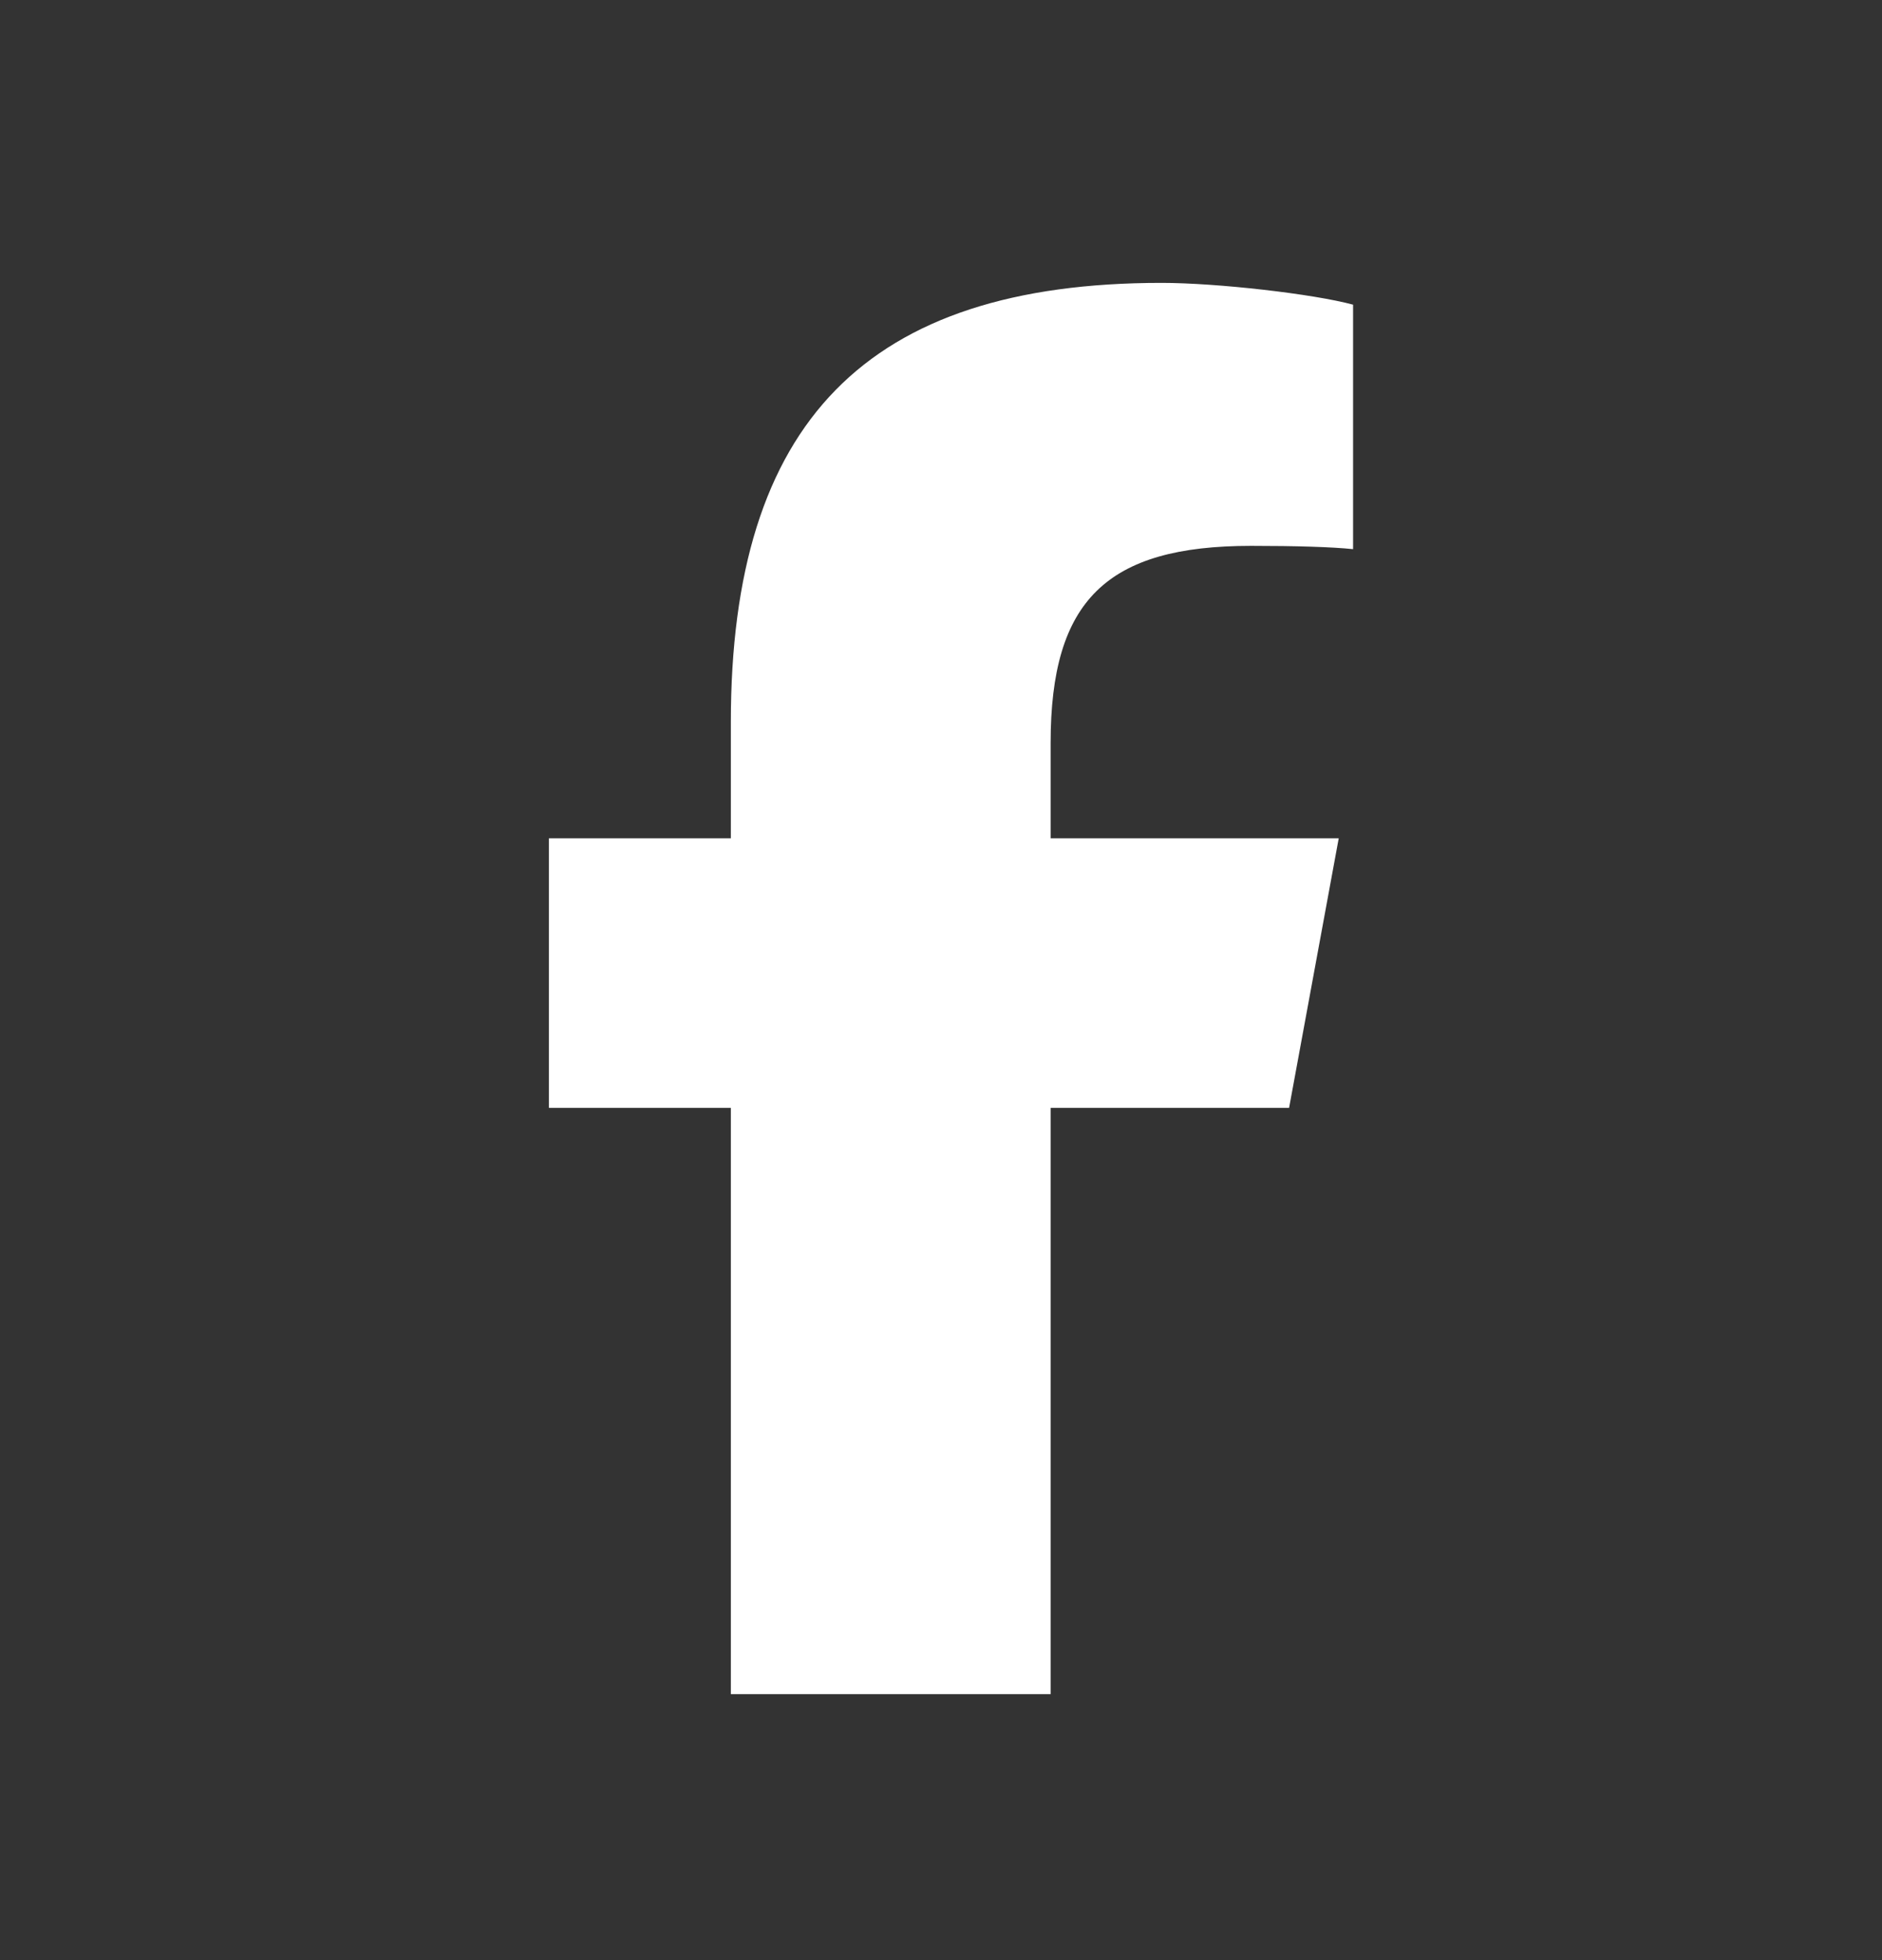
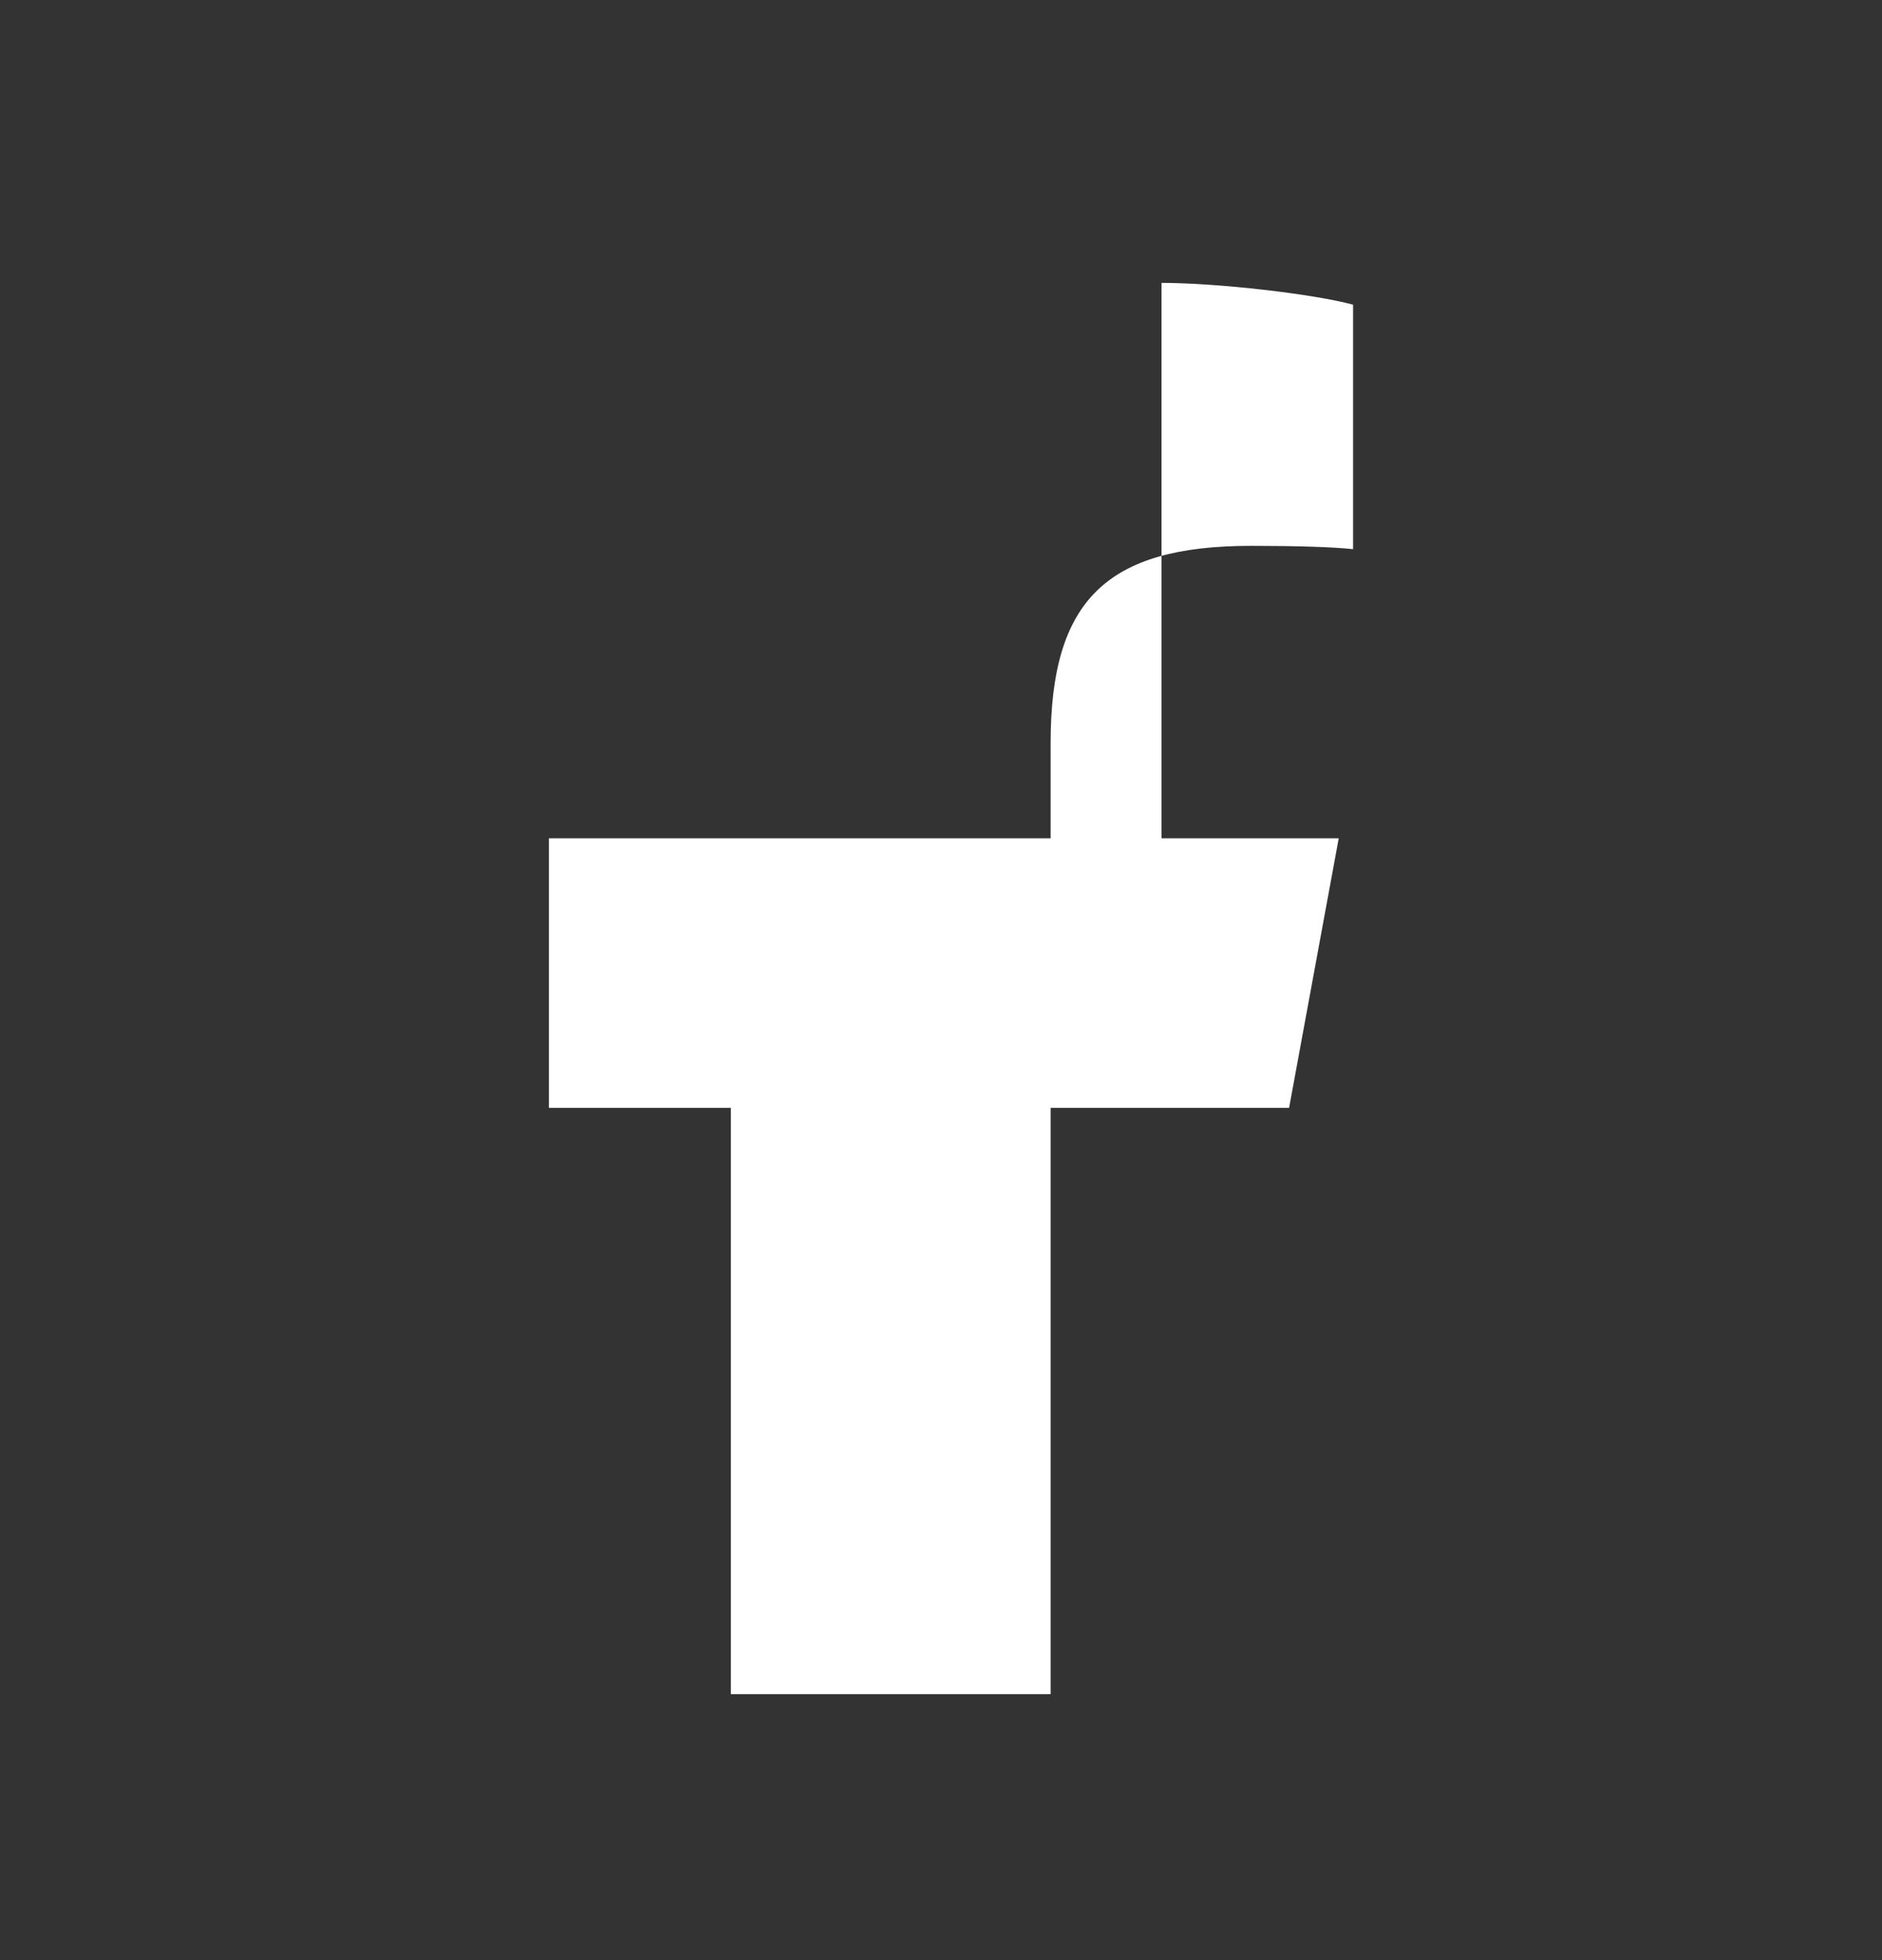
<svg xmlns="http://www.w3.org/2000/svg" width="24" height="25" viewBox="0 0 24 25" fill="none">
  <rect x="0" y="0" width="24" height="25" fill="#333333" stroke="none" />
  <g id="icono">
-     <path id="Facebook" d="M9.32 14.13V21.608H13.398V14.13H16.439L17.072 10.692H13.398V9.475C13.398 7.658 14.112 6.962 15.954 6.962C16.527 6.962 16.988 6.976 17.255 7.004V3.886C16.752 3.749 15.522 3.608 14.812 3.608C11.053 3.608 9.32 5.383 9.32 9.212V10.692H7V14.13H9.32Z" fill="white" />
+     <path id="Facebook" d="M9.32 14.13V21.608H13.398V14.13H16.439L17.072 10.692H13.398V9.475C13.398 7.658 14.112 6.962 15.954 6.962C16.527 6.962 16.988 6.976 17.255 7.004V3.886C16.752 3.749 15.522 3.608 14.812 3.608V10.692H7V14.13H9.32Z" fill="white" />
  </g>
</svg>